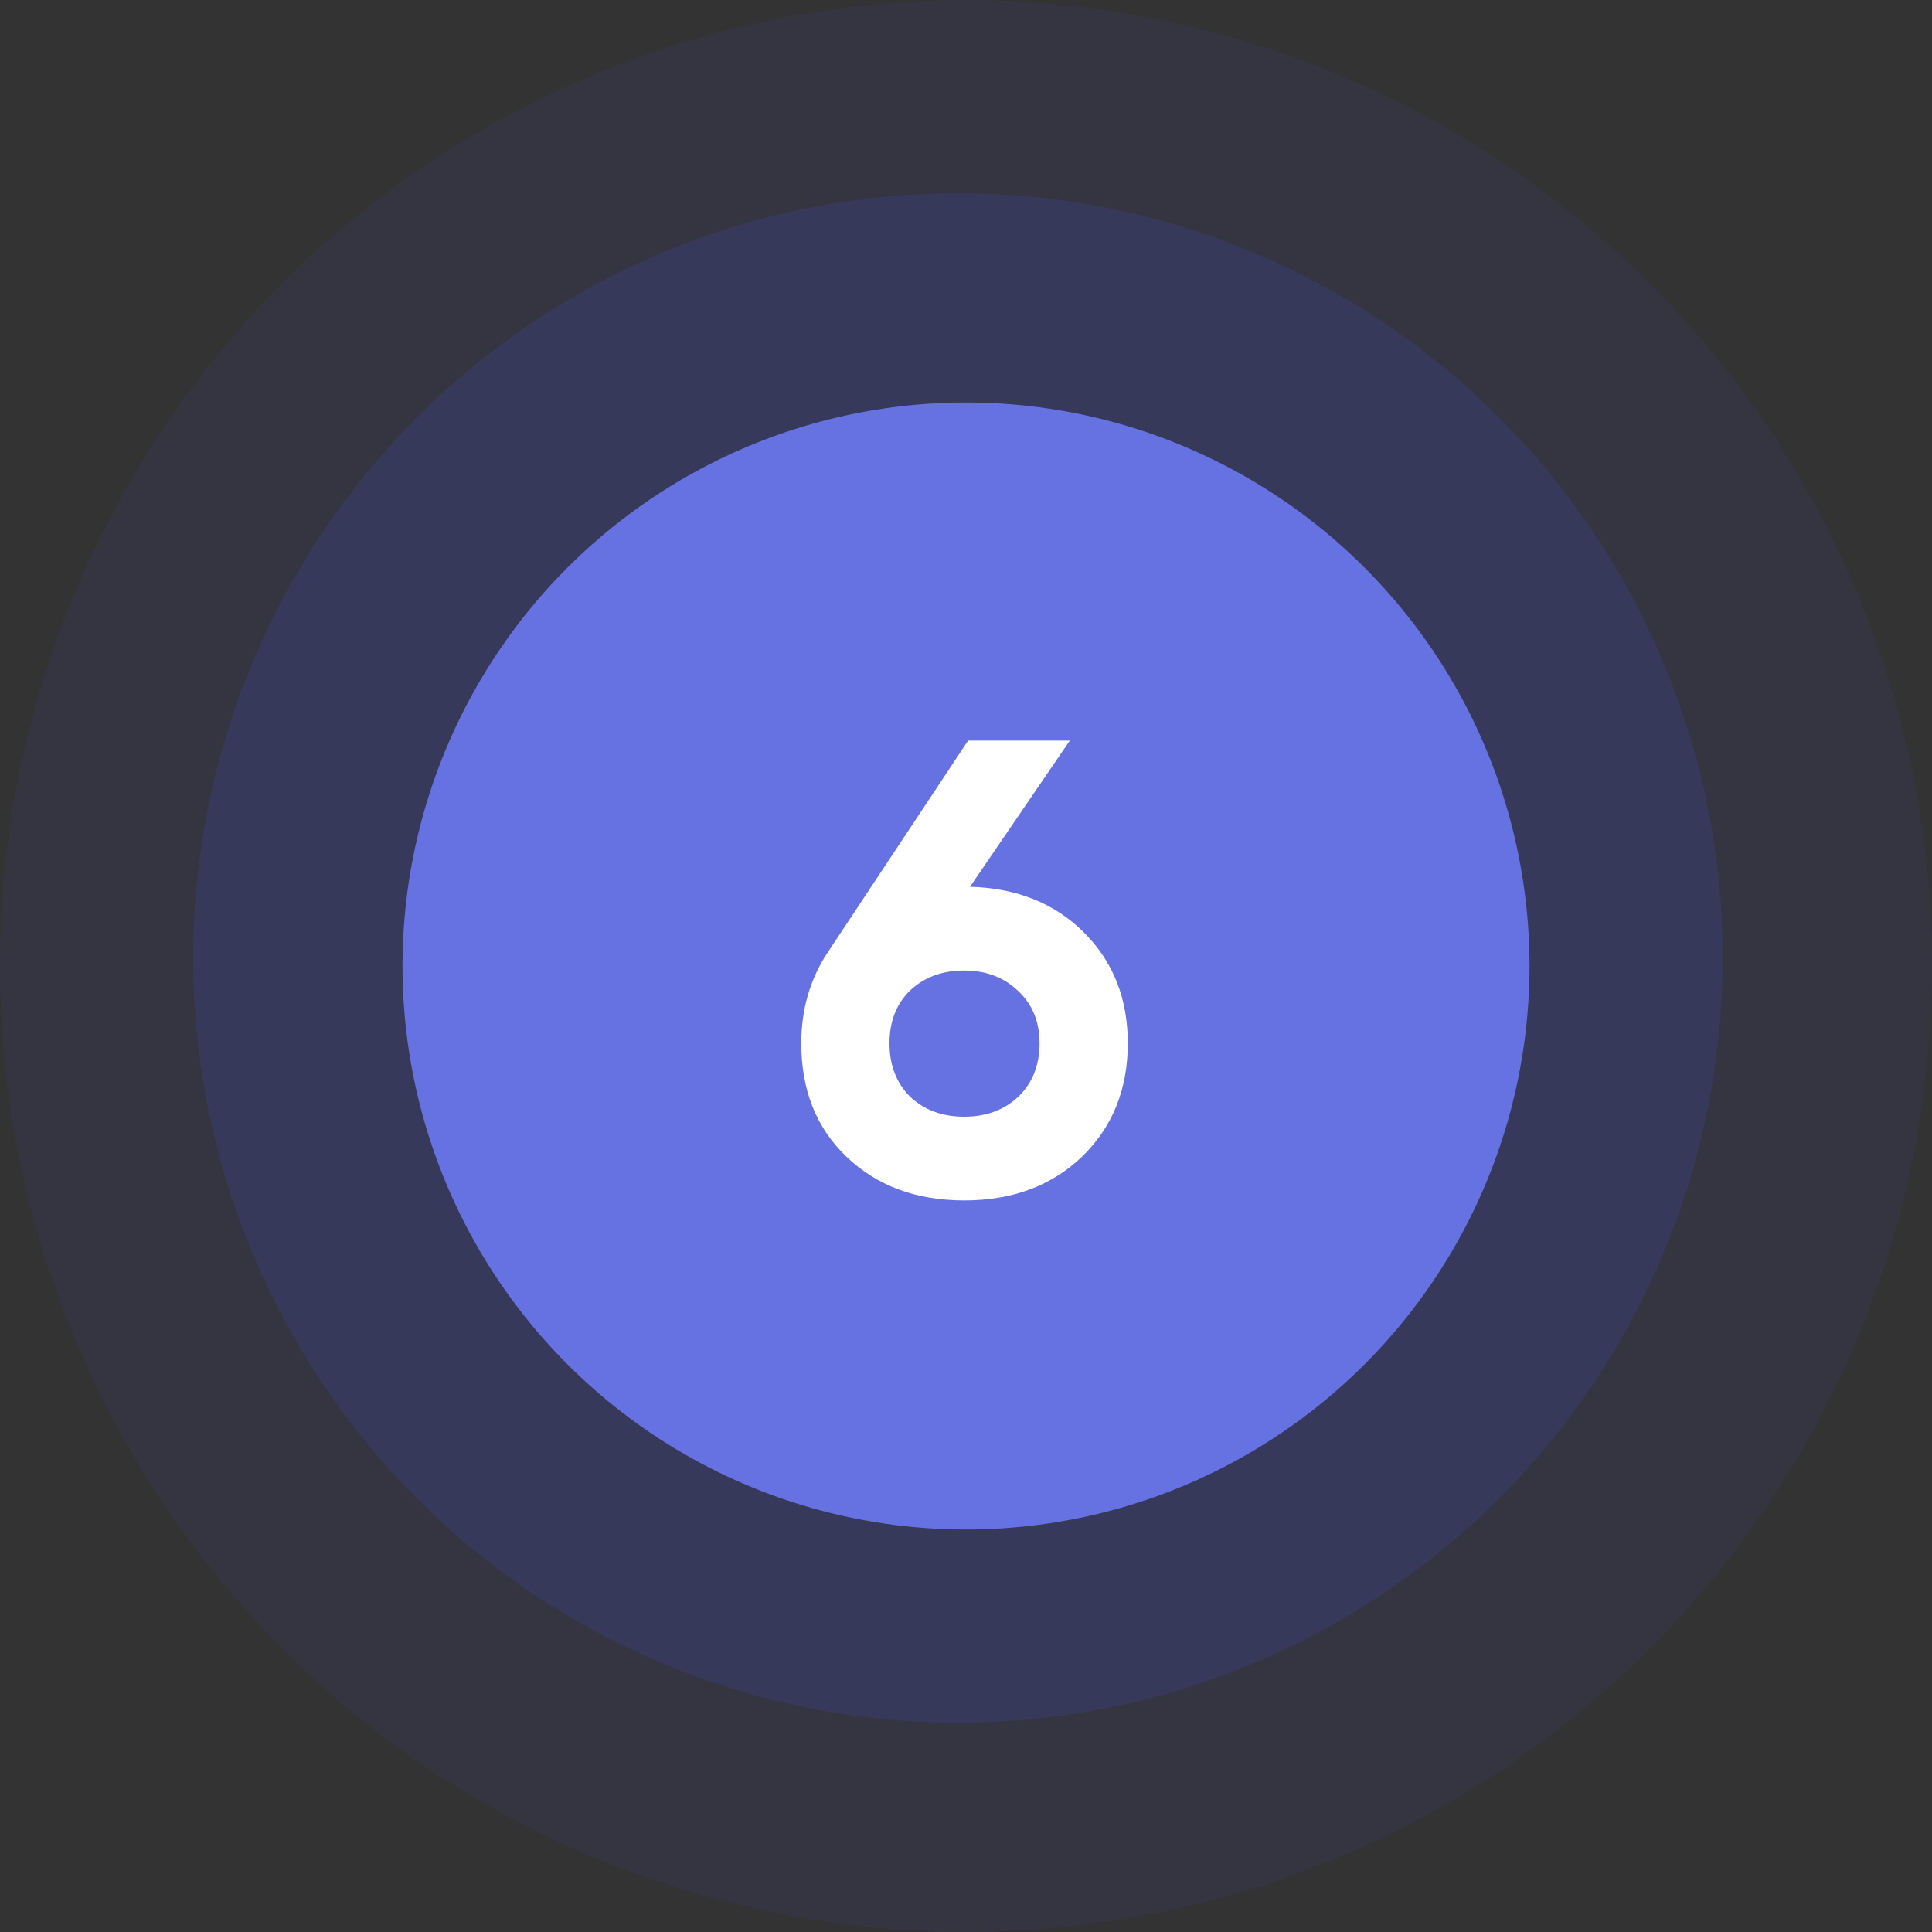
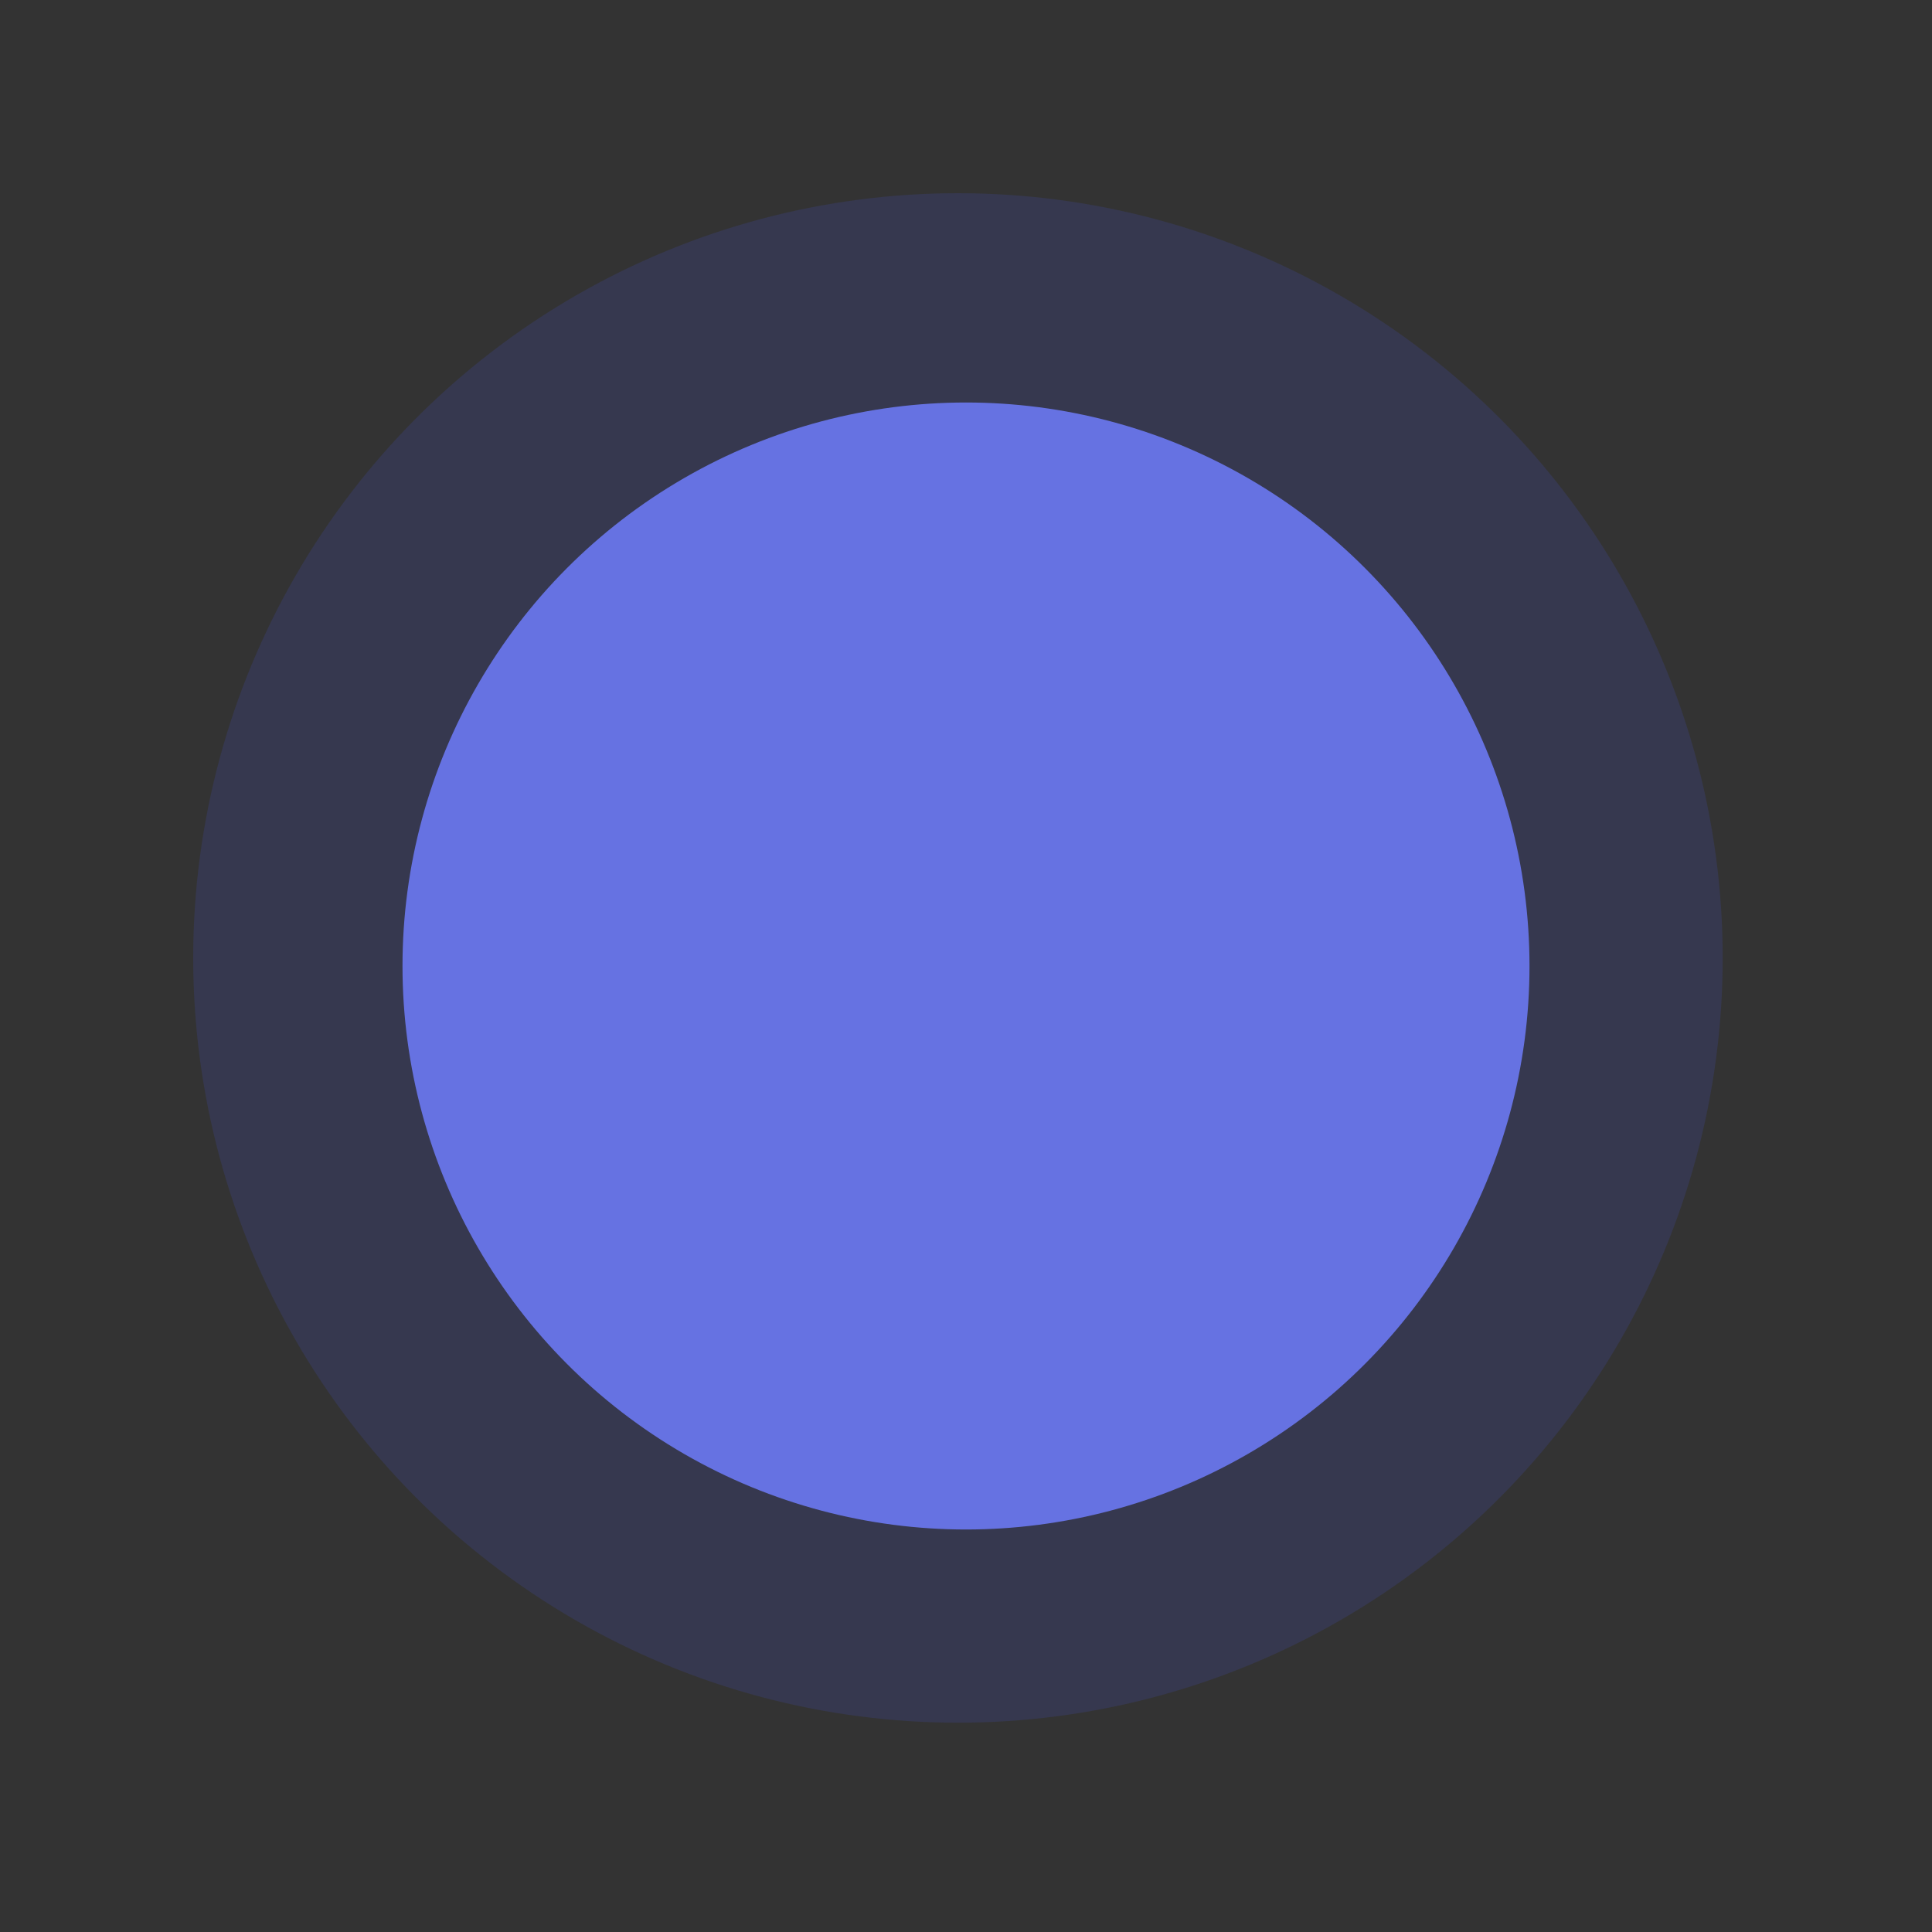
<svg xmlns="http://www.w3.org/2000/svg" width="120" height="120" viewBox="0 0 120 120" fill="none">
  <rect x="0" y="0" width="120" height="120" fill="#333333" stroke="none" />
-   <circle cx="60" cy="60" r="60" fill="#424EC2" fill-opacity="0.1" />
  <circle cx="59.5" cy="59.5" r="47.5" fill="#424EC2" fill-opacity="0.2" />
  <circle cx="60" cy="60" r="35" fill="#6672E2" />
-   <path d="M66.448 46L60.248 55.08C63.155 55.16 65.515 56.107 67.329 57.92C69.142 59.733 70.049 62.027 70.049 64.8C70.049 67.653 69.102 70 67.209 71.84C65.315 73.653 62.875 74.56 59.889 74.56C56.902 74.56 54.462 73.653 52.569 71.84C50.702 70.053 49.769 67.707 49.769 64.8C49.769 62.693 50.315 60.813 51.408 59.16L60.129 46H66.448ZM64.569 64.8C64.569 63.467 64.129 62.387 63.248 61.56C62.368 60.707 61.248 60.28 59.889 60.28C58.529 60.28 57.408 60.693 56.529 61.52C55.675 62.347 55.248 63.44 55.248 64.8C55.248 66.16 55.675 67.267 56.529 68.12C57.408 68.947 58.529 69.36 59.889 69.36C61.248 69.36 62.368 68.947 63.248 68.12C64.129 67.267 64.569 66.16 64.569 64.8Z" fill="white" />
</svg>